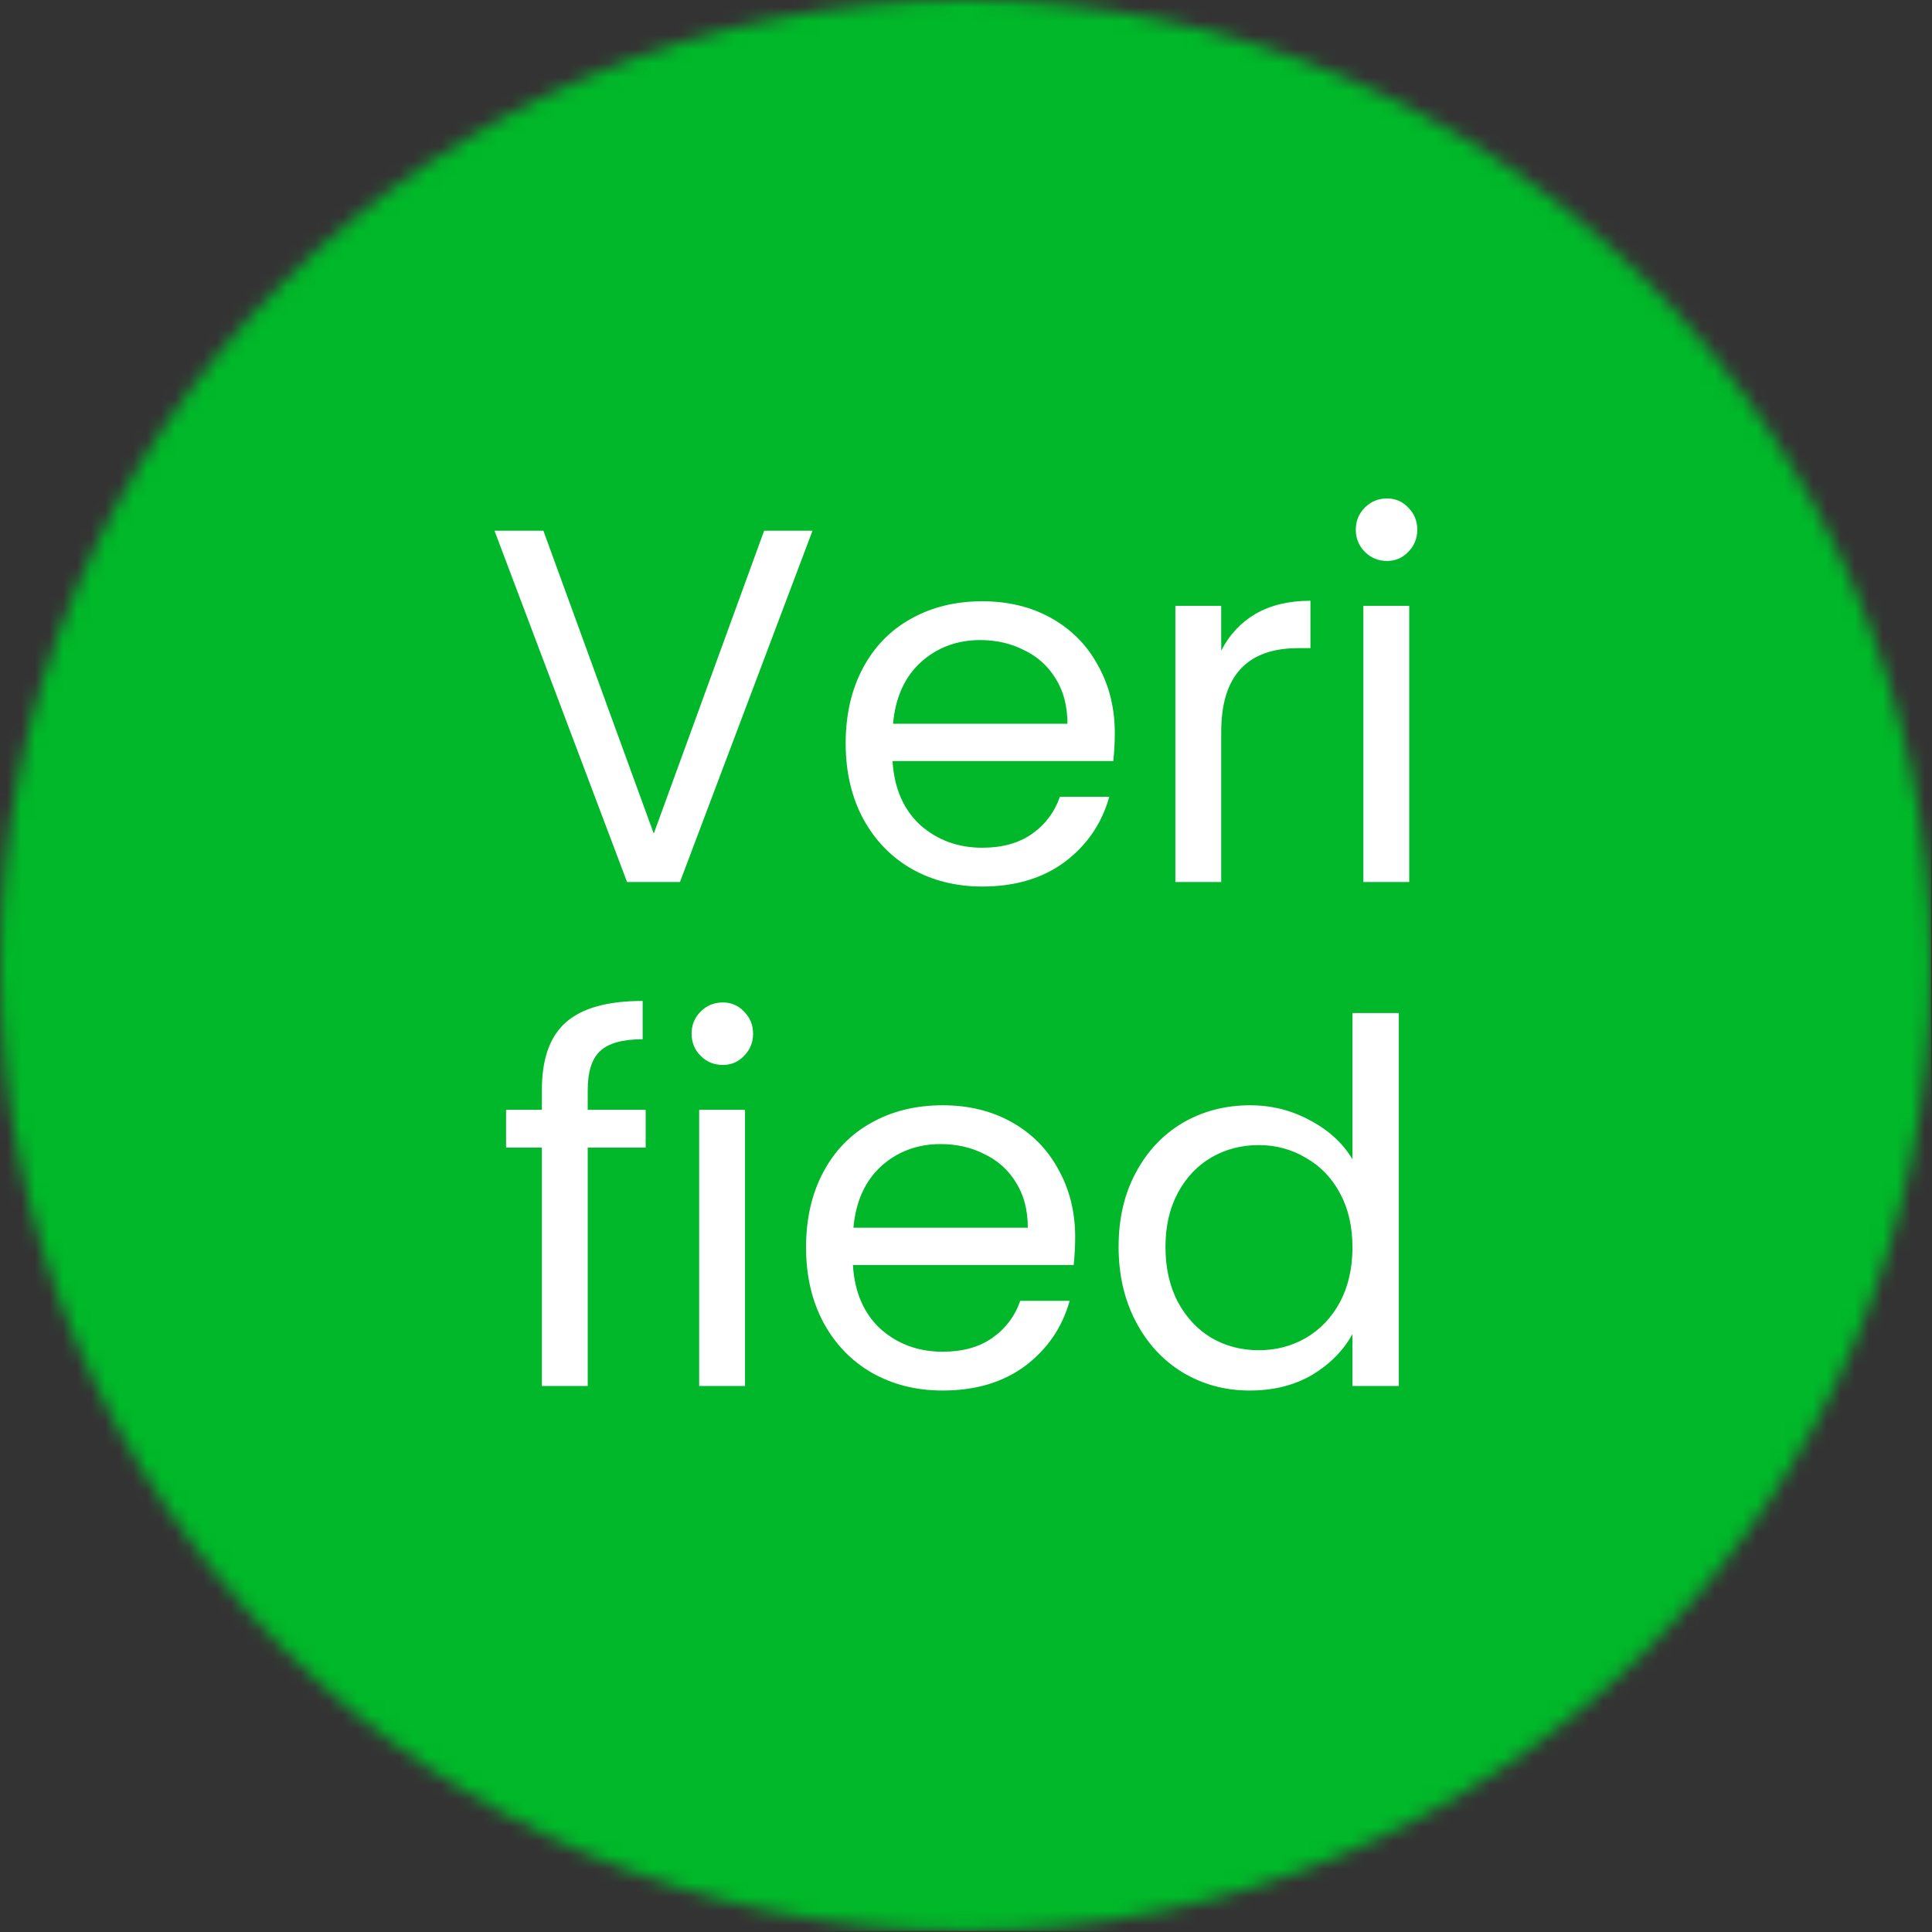
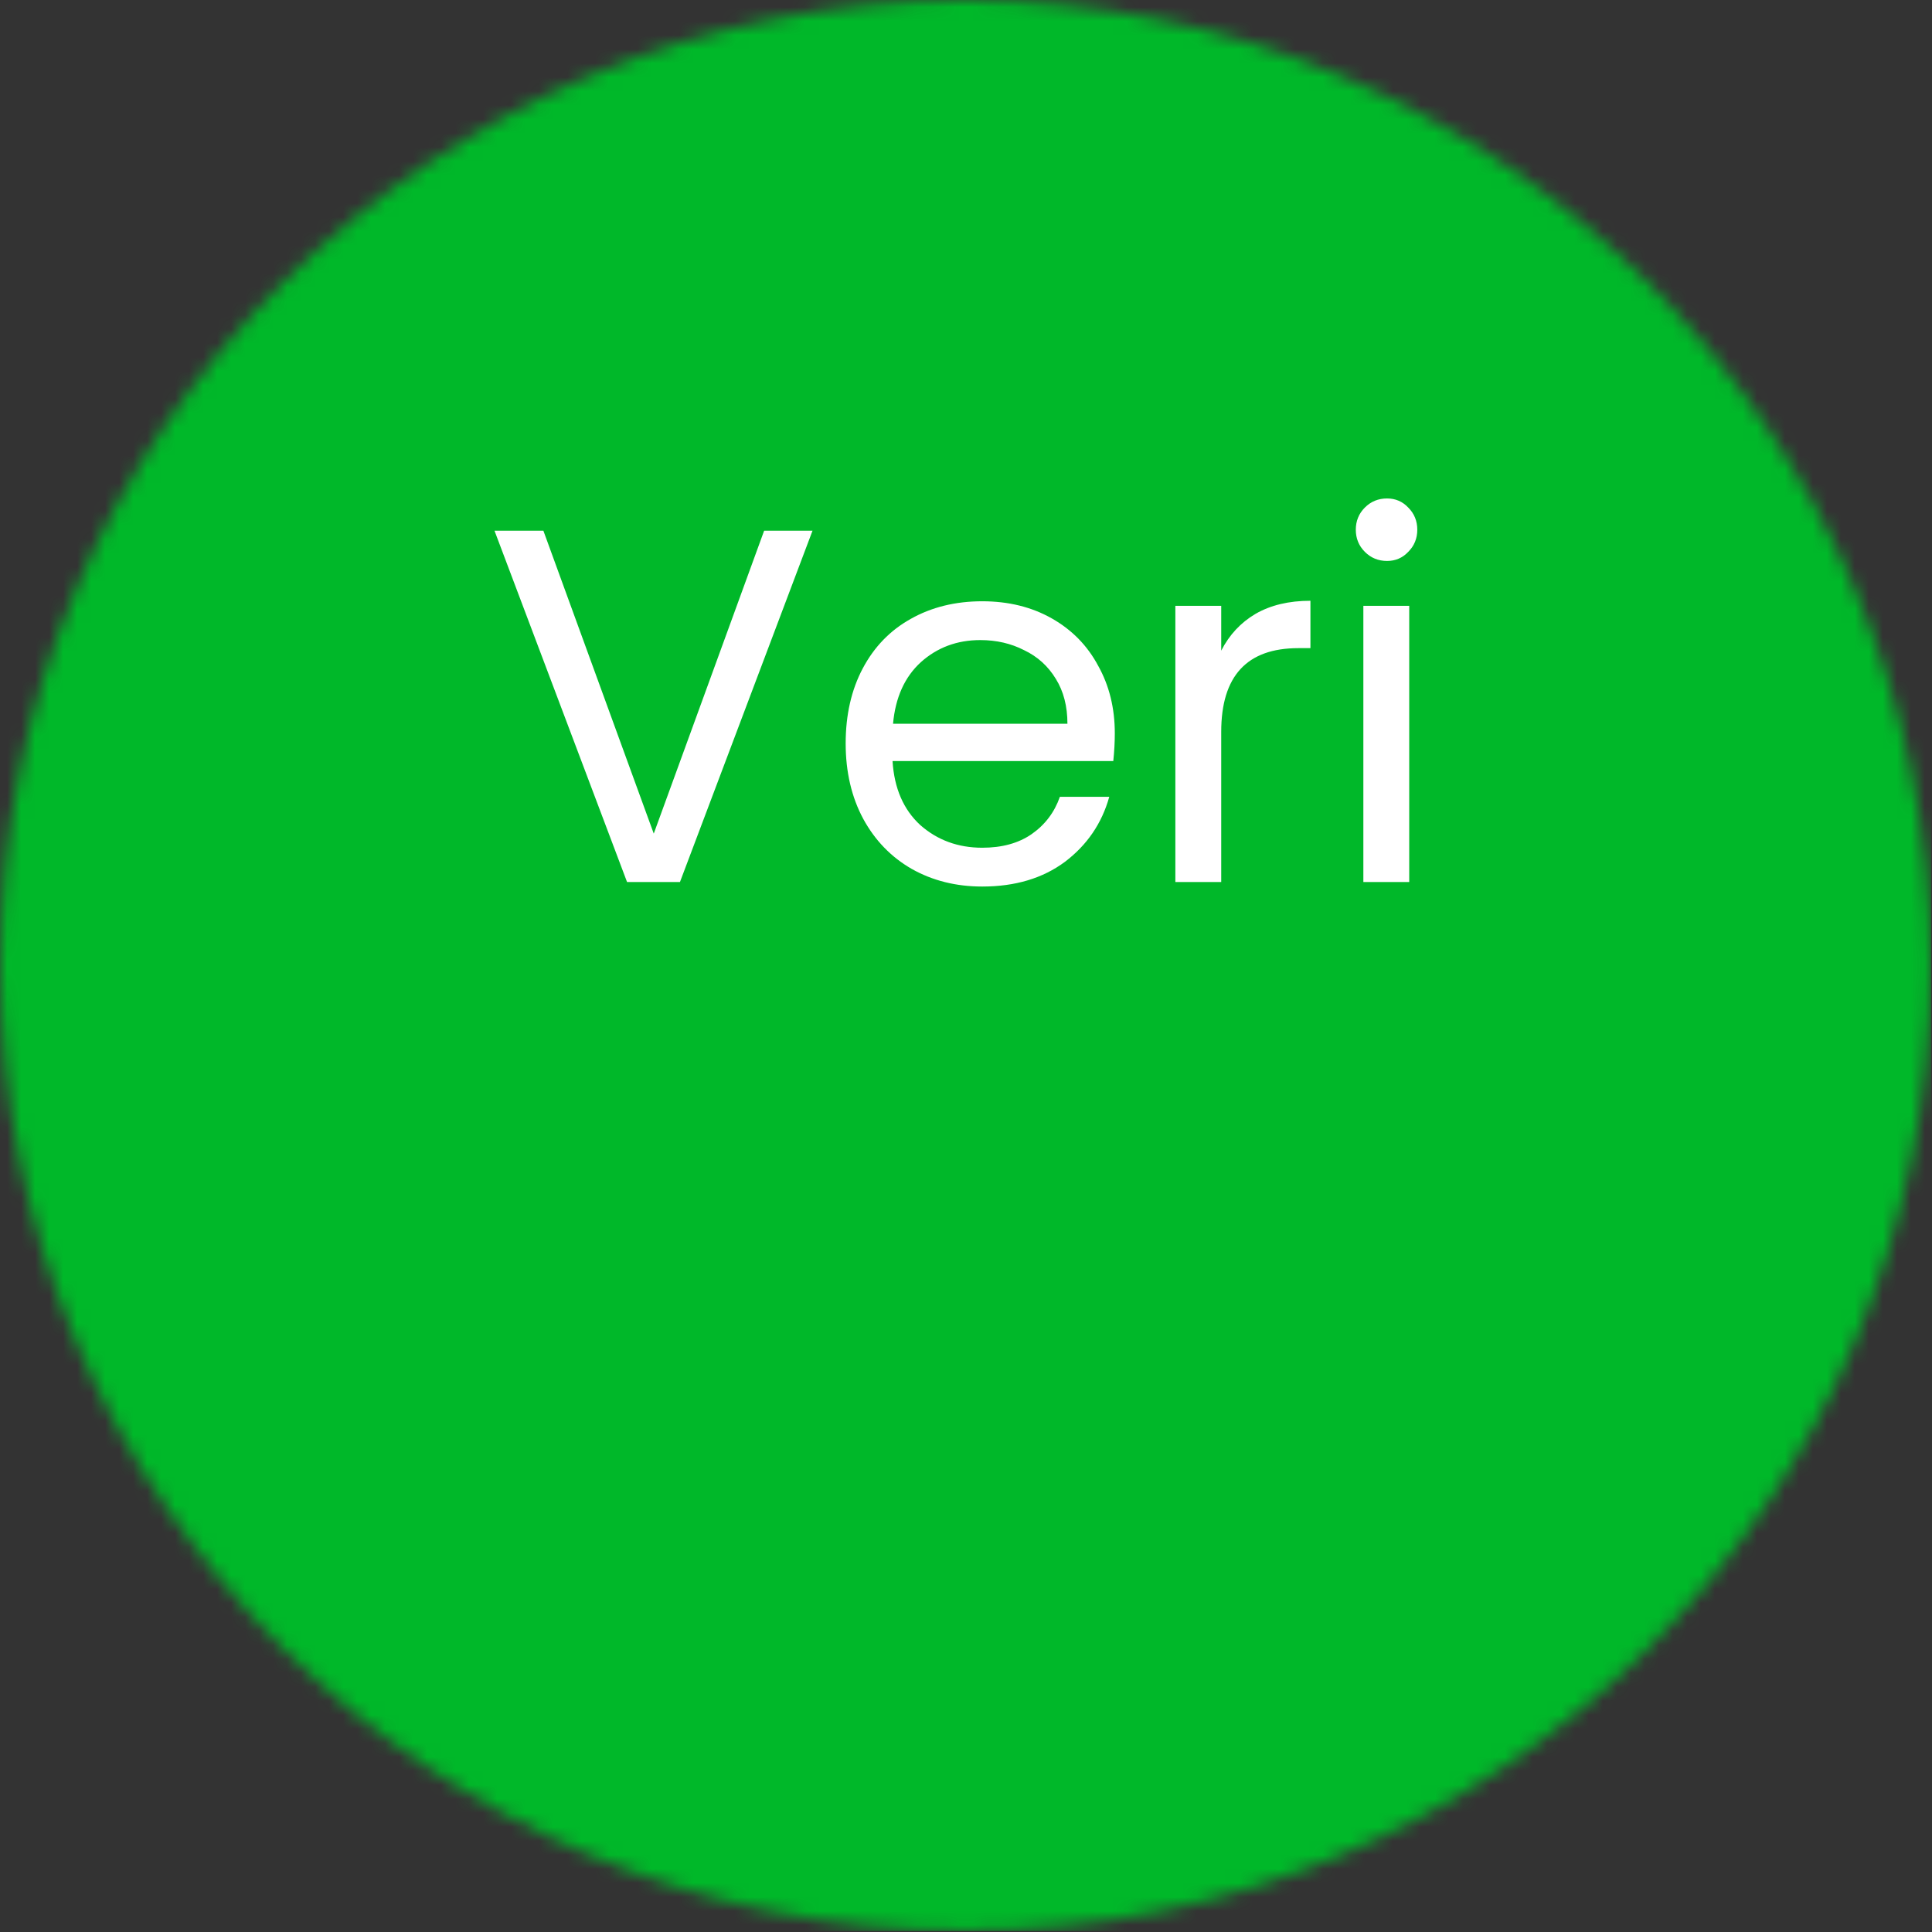
<svg xmlns="http://www.w3.org/2000/svg" width="138" height="138" viewBox="0 0 138 138" fill="none">
  <rect x="0" y="0" width="138" height="138" fill="#333333" stroke="none" />
  <mask id="mask0_22_15" style="mask-type:luminance" maskUnits="userSpaceOnUse" x="0" y="0" width="138" height="138">
    <path d="M68.965 0C30.875 0 0 30.875 0 68.965C0 107.051 30.875 137.93 68.965 137.93C107.051 137.93 137.93 107.051 137.93 68.965C137.93 30.875 107.051 0 68.965 0Z" fill="white" />
  </mask>
  <g mask="url(#mask0_22_15)">
    <path d="M0 0H137.93V137.93H0V0Z" fill="#00B829" />
  </g>
  <path d="M58.037 37.908L48.569 63H44.789L35.321 37.908H38.813L46.697 59.544L54.581 37.908H58.037ZM79.629 52.38C79.629 53.004 79.593 53.664 79.521 54.36H63.753C63.873 56.304 64.533 57.828 65.733 58.932C66.957 60.012 68.433 60.552 70.161 60.552C71.577 60.552 72.753 60.228 73.689 59.58C74.649 58.908 75.321 58.02 75.705 56.916H79.233C78.705 58.812 77.649 60.36 76.065 61.56C74.481 62.736 72.513 63.324 70.161 63.324C68.289 63.324 66.609 62.904 65.121 62.064C63.657 61.224 62.505 60.036 61.665 58.5C60.825 56.94 60.405 55.14 60.405 53.1C60.405 51.06 60.813 49.272 61.629 47.736C62.445 46.2 63.585 45.024 65.049 44.208C66.537 43.368 68.241 42.948 70.161 42.948C72.033 42.948 73.689 43.356 75.129 44.172C76.569 44.988 77.673 46.116 78.441 47.556C79.233 48.972 79.629 50.58 79.629 52.38ZM76.245 51.696C76.245 50.448 75.969 49.38 75.417 48.492C74.865 47.58 74.109 46.896 73.149 46.44C72.213 45.96 71.169 45.72 70.017 45.72C68.361 45.72 66.945 46.248 65.769 47.304C64.617 48.36 63.957 49.824 63.789 51.696H76.245ZM87.23 46.476C87.806 45.348 88.622 44.472 89.678 43.848C90.758 43.224 92.066 42.912 93.602 42.912V46.296H92.738C89.066 46.296 87.23 48.288 87.23 52.272V63H83.954V43.272H87.23V46.476ZM99.075 40.068C98.451 40.068 97.923 39.852 97.491 39.42C97.059 38.988 96.843 38.46 96.843 37.836C96.843 37.212 97.059 36.684 97.491 36.252C97.923 35.82 98.451 35.604 99.075 35.604C99.675 35.604 100.179 35.82 100.587 36.252C101.019 36.684 101.235 37.212 101.235 37.836C101.235 38.46 101.019 38.988 100.587 39.42C100.179 39.852 99.675 40.068 99.075 40.068ZM100.659 43.272V63H97.383V43.272H100.659Z" fill="white" />
-   <path d="M46.12 81.972H41.98V99H38.704V81.972H36.148V79.272H38.704V77.868C38.704 75.66 39.268 74.052 40.396 73.044C41.548 72.012 43.384 71.496 45.904 71.496V74.232C44.464 74.232 43.444 74.52 42.844 75.096C42.268 75.648 41.98 76.572 41.98 77.868V79.272H46.12V81.972ZM51.632 76.068C51.008 76.068 50.48 75.852 50.048 75.42C49.616 74.988 49.4 74.46 49.4 73.836C49.4 73.212 49.616 72.684 50.048 72.252C50.48 71.82 51.008 71.604 51.632 71.604C52.232 71.604 52.736 71.82 53.144 72.252C53.576 72.684 53.792 73.212 53.792 73.836C53.792 74.46 53.576 74.988 53.144 75.42C52.736 75.852 52.232 76.068 51.632 76.068ZM53.216 79.272V99H49.94V79.272H53.216ZM76.799 88.38C76.799 89.004 76.763 89.664 76.691 90.36H60.923C61.043 92.304 61.703 93.828 62.903 94.932C64.127 96.012 65.603 96.552 67.331 96.552C68.747 96.552 69.923 96.228 70.859 95.58C71.819 94.908 72.491 94.02 72.875 92.916H76.403C75.875 94.812 74.819 96.36 73.235 97.56C71.651 98.736 69.683 99.324 67.331 99.324C65.459 99.324 63.779 98.904 62.291 98.064C60.827 97.224 59.675 96.036 58.835 94.5C57.995 92.94 57.575 91.14 57.575 89.1C57.575 87.06 57.983 85.272 58.799 83.736C59.615 82.2 60.755 81.024 62.219 80.208C63.707 79.368 65.411 78.948 67.331 78.948C69.203 78.948 70.859 79.356 72.299 80.172C73.739 80.988 74.843 82.116 75.611 83.556C76.403 84.972 76.799 86.58 76.799 88.38ZM73.415 87.696C73.415 86.448 73.139 85.38 72.587 84.492C72.035 83.58 71.279 82.896 70.319 82.44C69.383 81.96 68.339 81.72 67.187 81.72C65.531 81.72 64.115 82.248 62.939 83.304C61.787 84.36 61.127 85.824 60.959 87.696H73.415ZM79.9 89.064C79.9 87.048 80.308 85.284 81.124 83.772C81.94 82.236 83.056 81.048 84.472 80.208C85.912 79.368 87.52 78.948 89.296 78.948C90.832 78.948 92.26 79.308 93.58 80.028C94.9 80.724 95.908 81.648 96.604 82.8V72.36H99.916V99H96.604V95.292C95.956 96.468 94.996 97.44 93.724 98.208C92.452 98.952 90.964 99.324 89.26 99.324C87.508 99.324 85.912 98.892 84.472 98.028C83.056 97.164 81.94 95.952 81.124 94.392C80.308 92.832 79.9 91.056 79.9 89.064ZM96.604 89.1C96.604 87.612 96.304 86.316 95.704 85.212C95.104 84.108 94.288 83.268 93.256 82.692C92.248 82.092 91.132 81.792 89.908 81.792C88.684 81.792 87.568 82.08 86.56 82.656C85.552 83.232 84.748 84.072 84.148 85.176C83.548 86.28 83.248 87.576 83.248 89.064C83.248 90.576 83.548 91.896 84.148 93.024C84.748 94.128 85.552 94.98 86.56 95.58C87.568 96.156 88.684 96.444 89.908 96.444C91.132 96.444 92.248 96.156 93.256 95.58C94.288 94.98 95.104 94.128 95.704 93.024C96.304 91.896 96.604 90.588 96.604 89.1Z" fill="white" />
</svg>